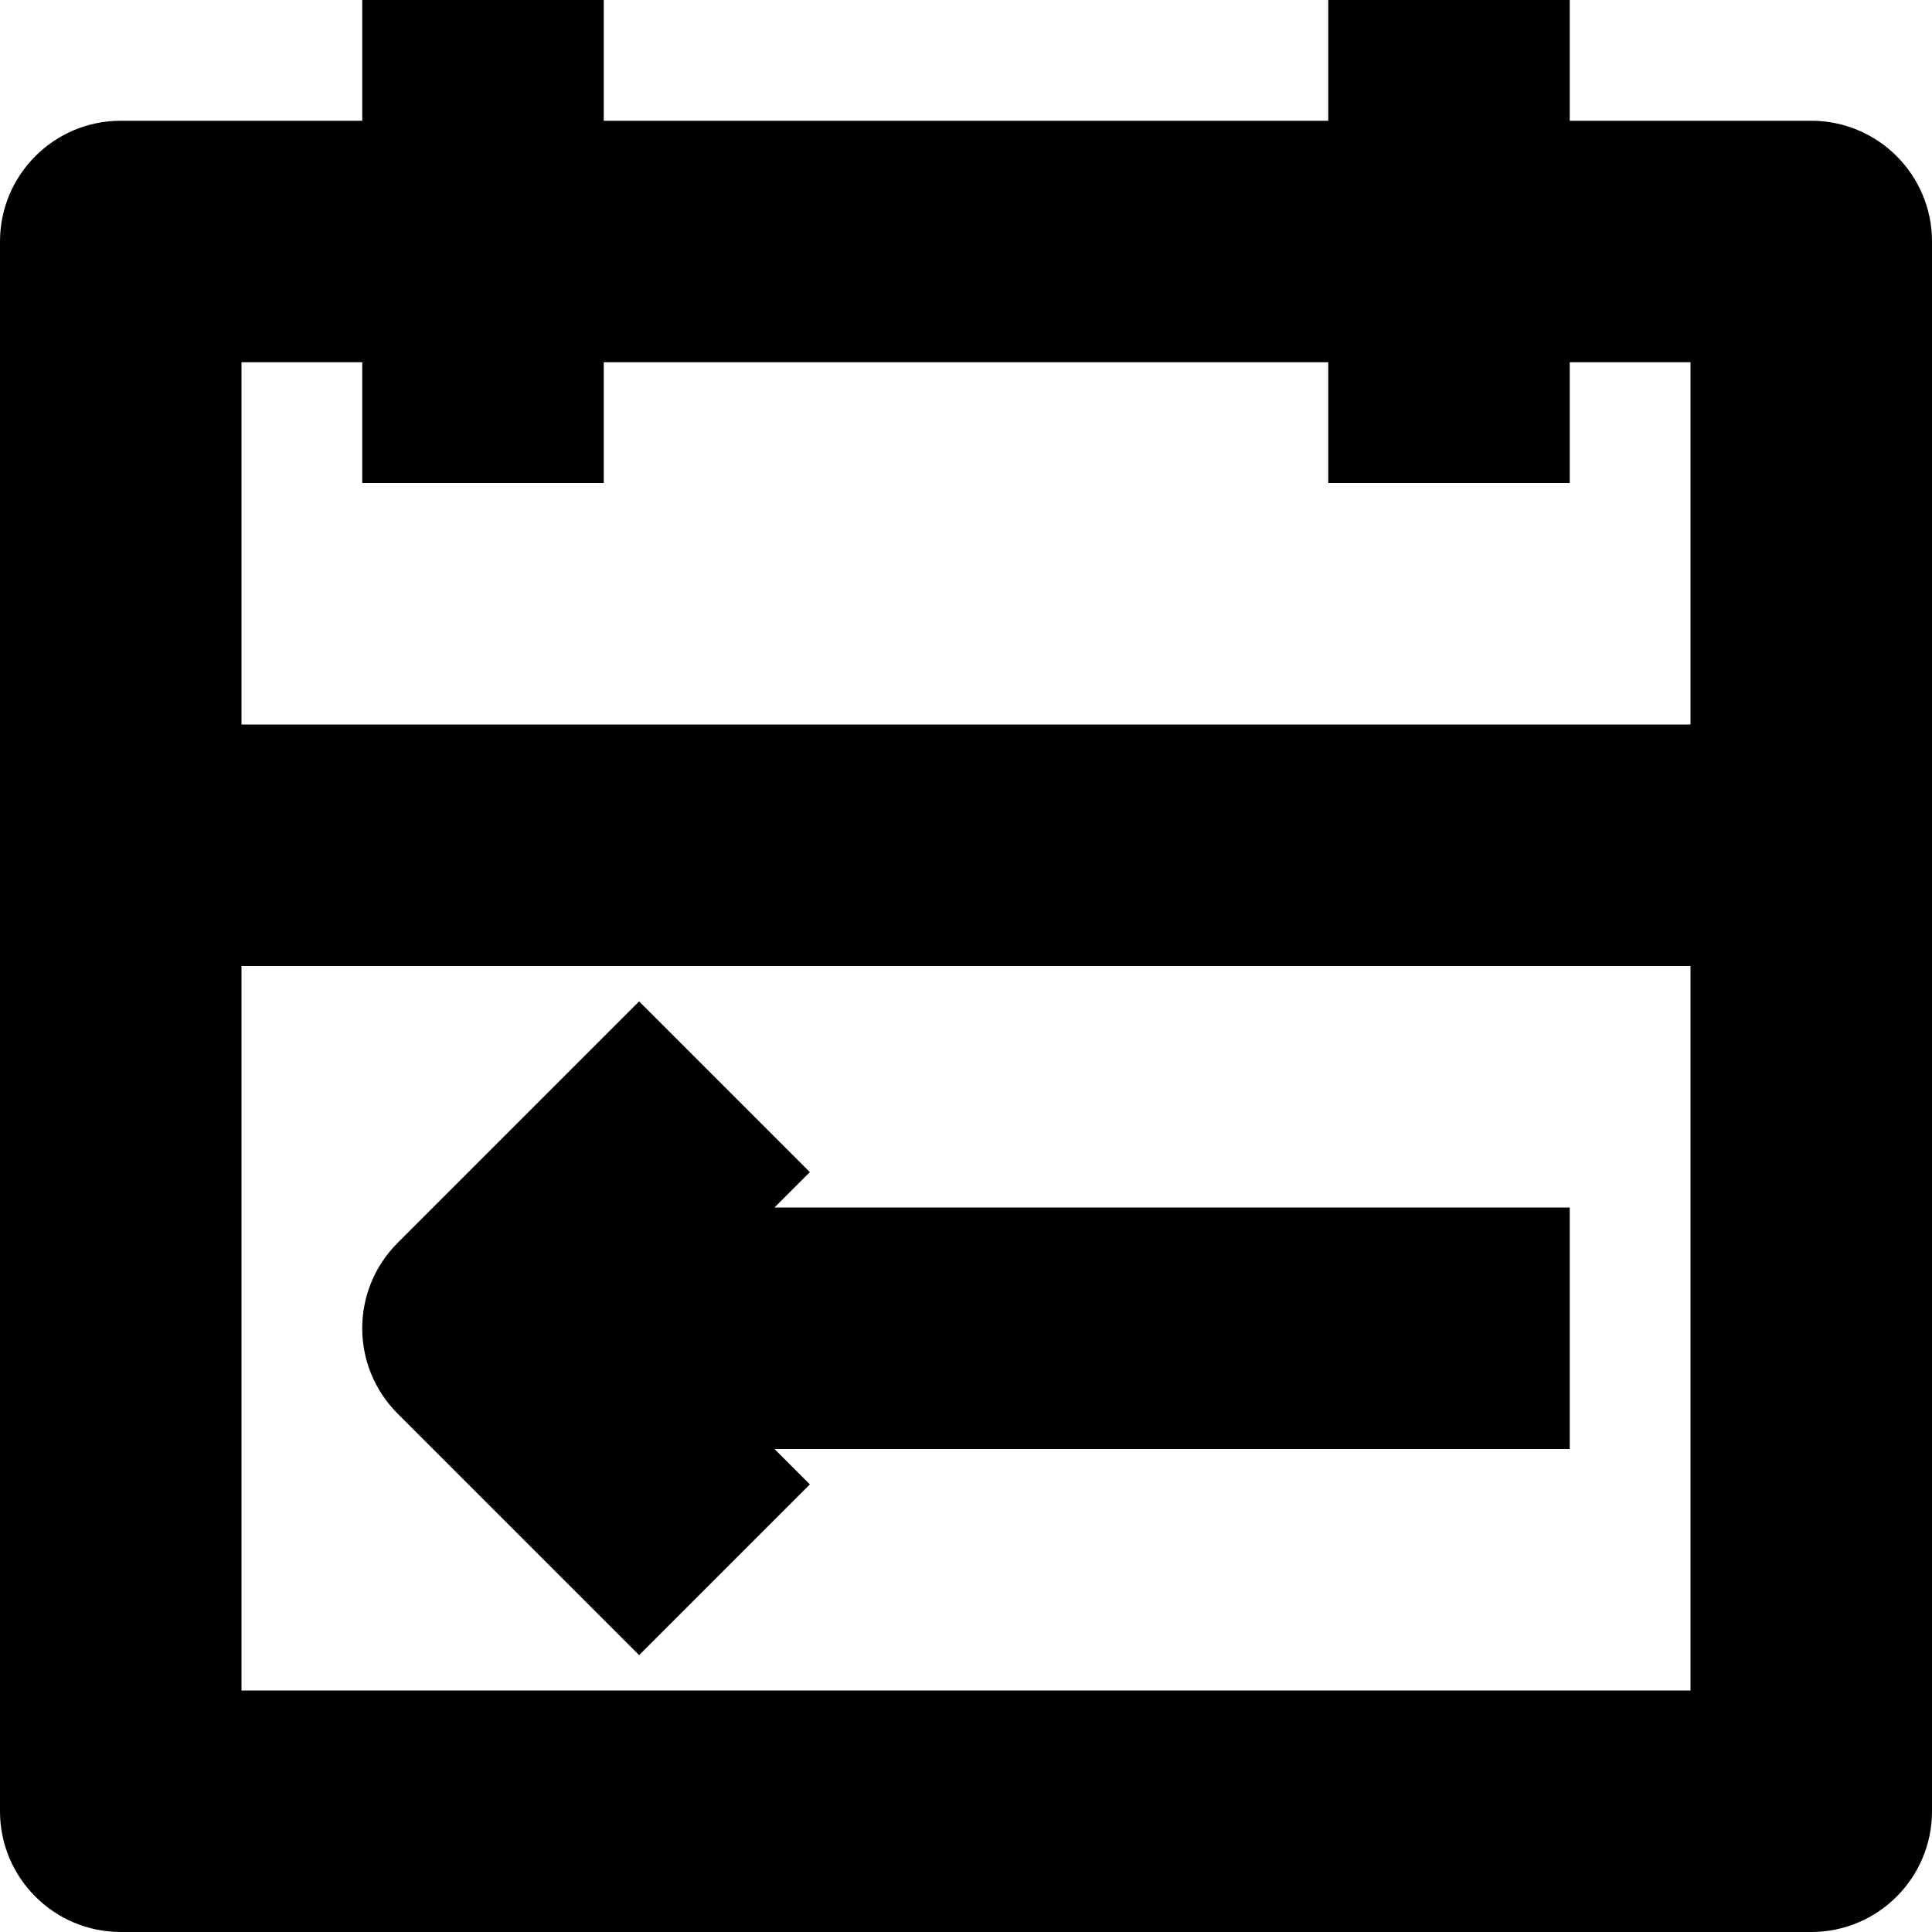
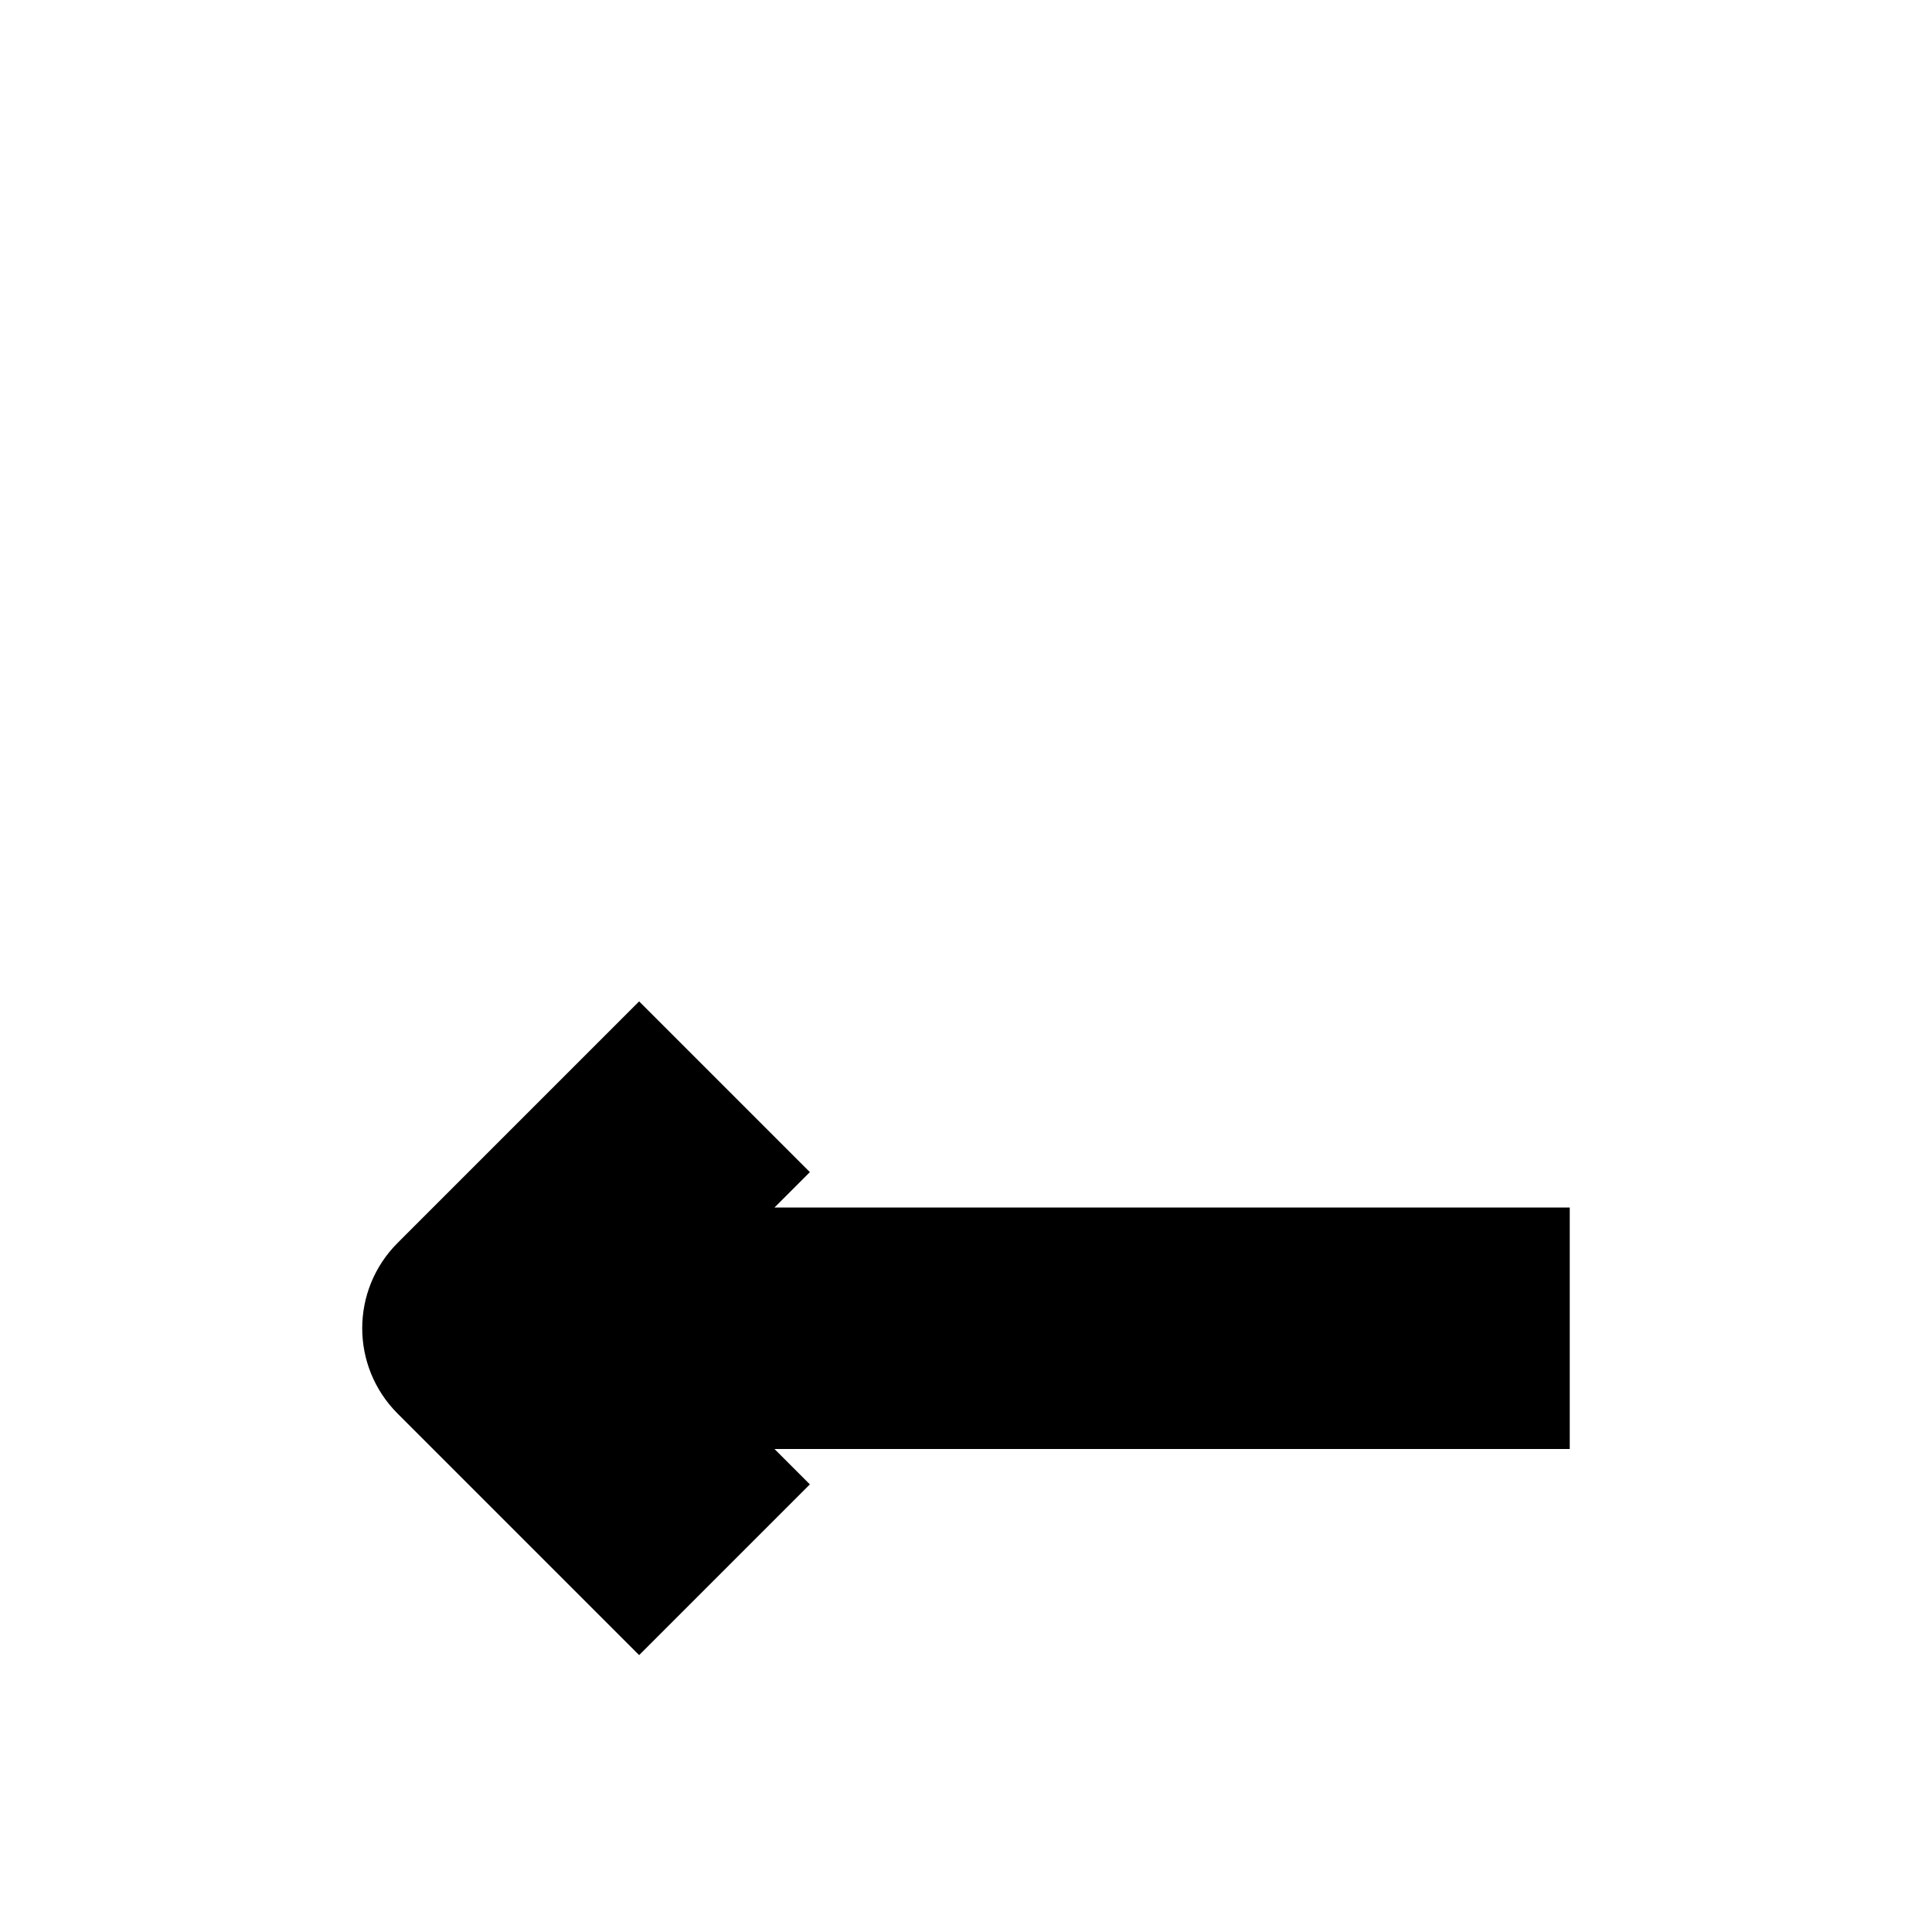
<svg xmlns="http://www.w3.org/2000/svg" version="1.1" id="Capa_1" x="0px" y="0px" viewBox="0 0 16 16" style="enable-background:new 0 0 16 16;" xml:space="preserve">
  <g>
    <g>
-       <path d="M15,1h-2V0h-2v1H5V0H3v1H1C0.448,1,0,1.448,0,2v5v8c0,0.552,0.448,1,1,1h14c0.552,0,1-0.448,1-1V7V2    C16,1.448,15.552,1,15,1z M2,3h1v1h2V3h6v1h2V3h1v3H2V3z M2,14V8h12v6H2z" />
      <path d="M6.707,9.707L5.293,8.293l-2,2c-0.391,0.391-0.391,1.023,0,1.414l2,2l1.414-1.414L6.414,12H13v-2H6.414L6.707,9.707z" />
    </g>
  </g>
  <g>
</g>
  <g>
</g>
  <g>
</g>
  <g>
</g>
  <g>
</g>
  <g>
</g>
  <g>
</g>
  <g>
</g>
  <g>
</g>
  <g>
</g>
  <g>
</g>
  <g>
</g>
  <g>
</g>
  <g>
</g>
  <g>
</g>
</svg>